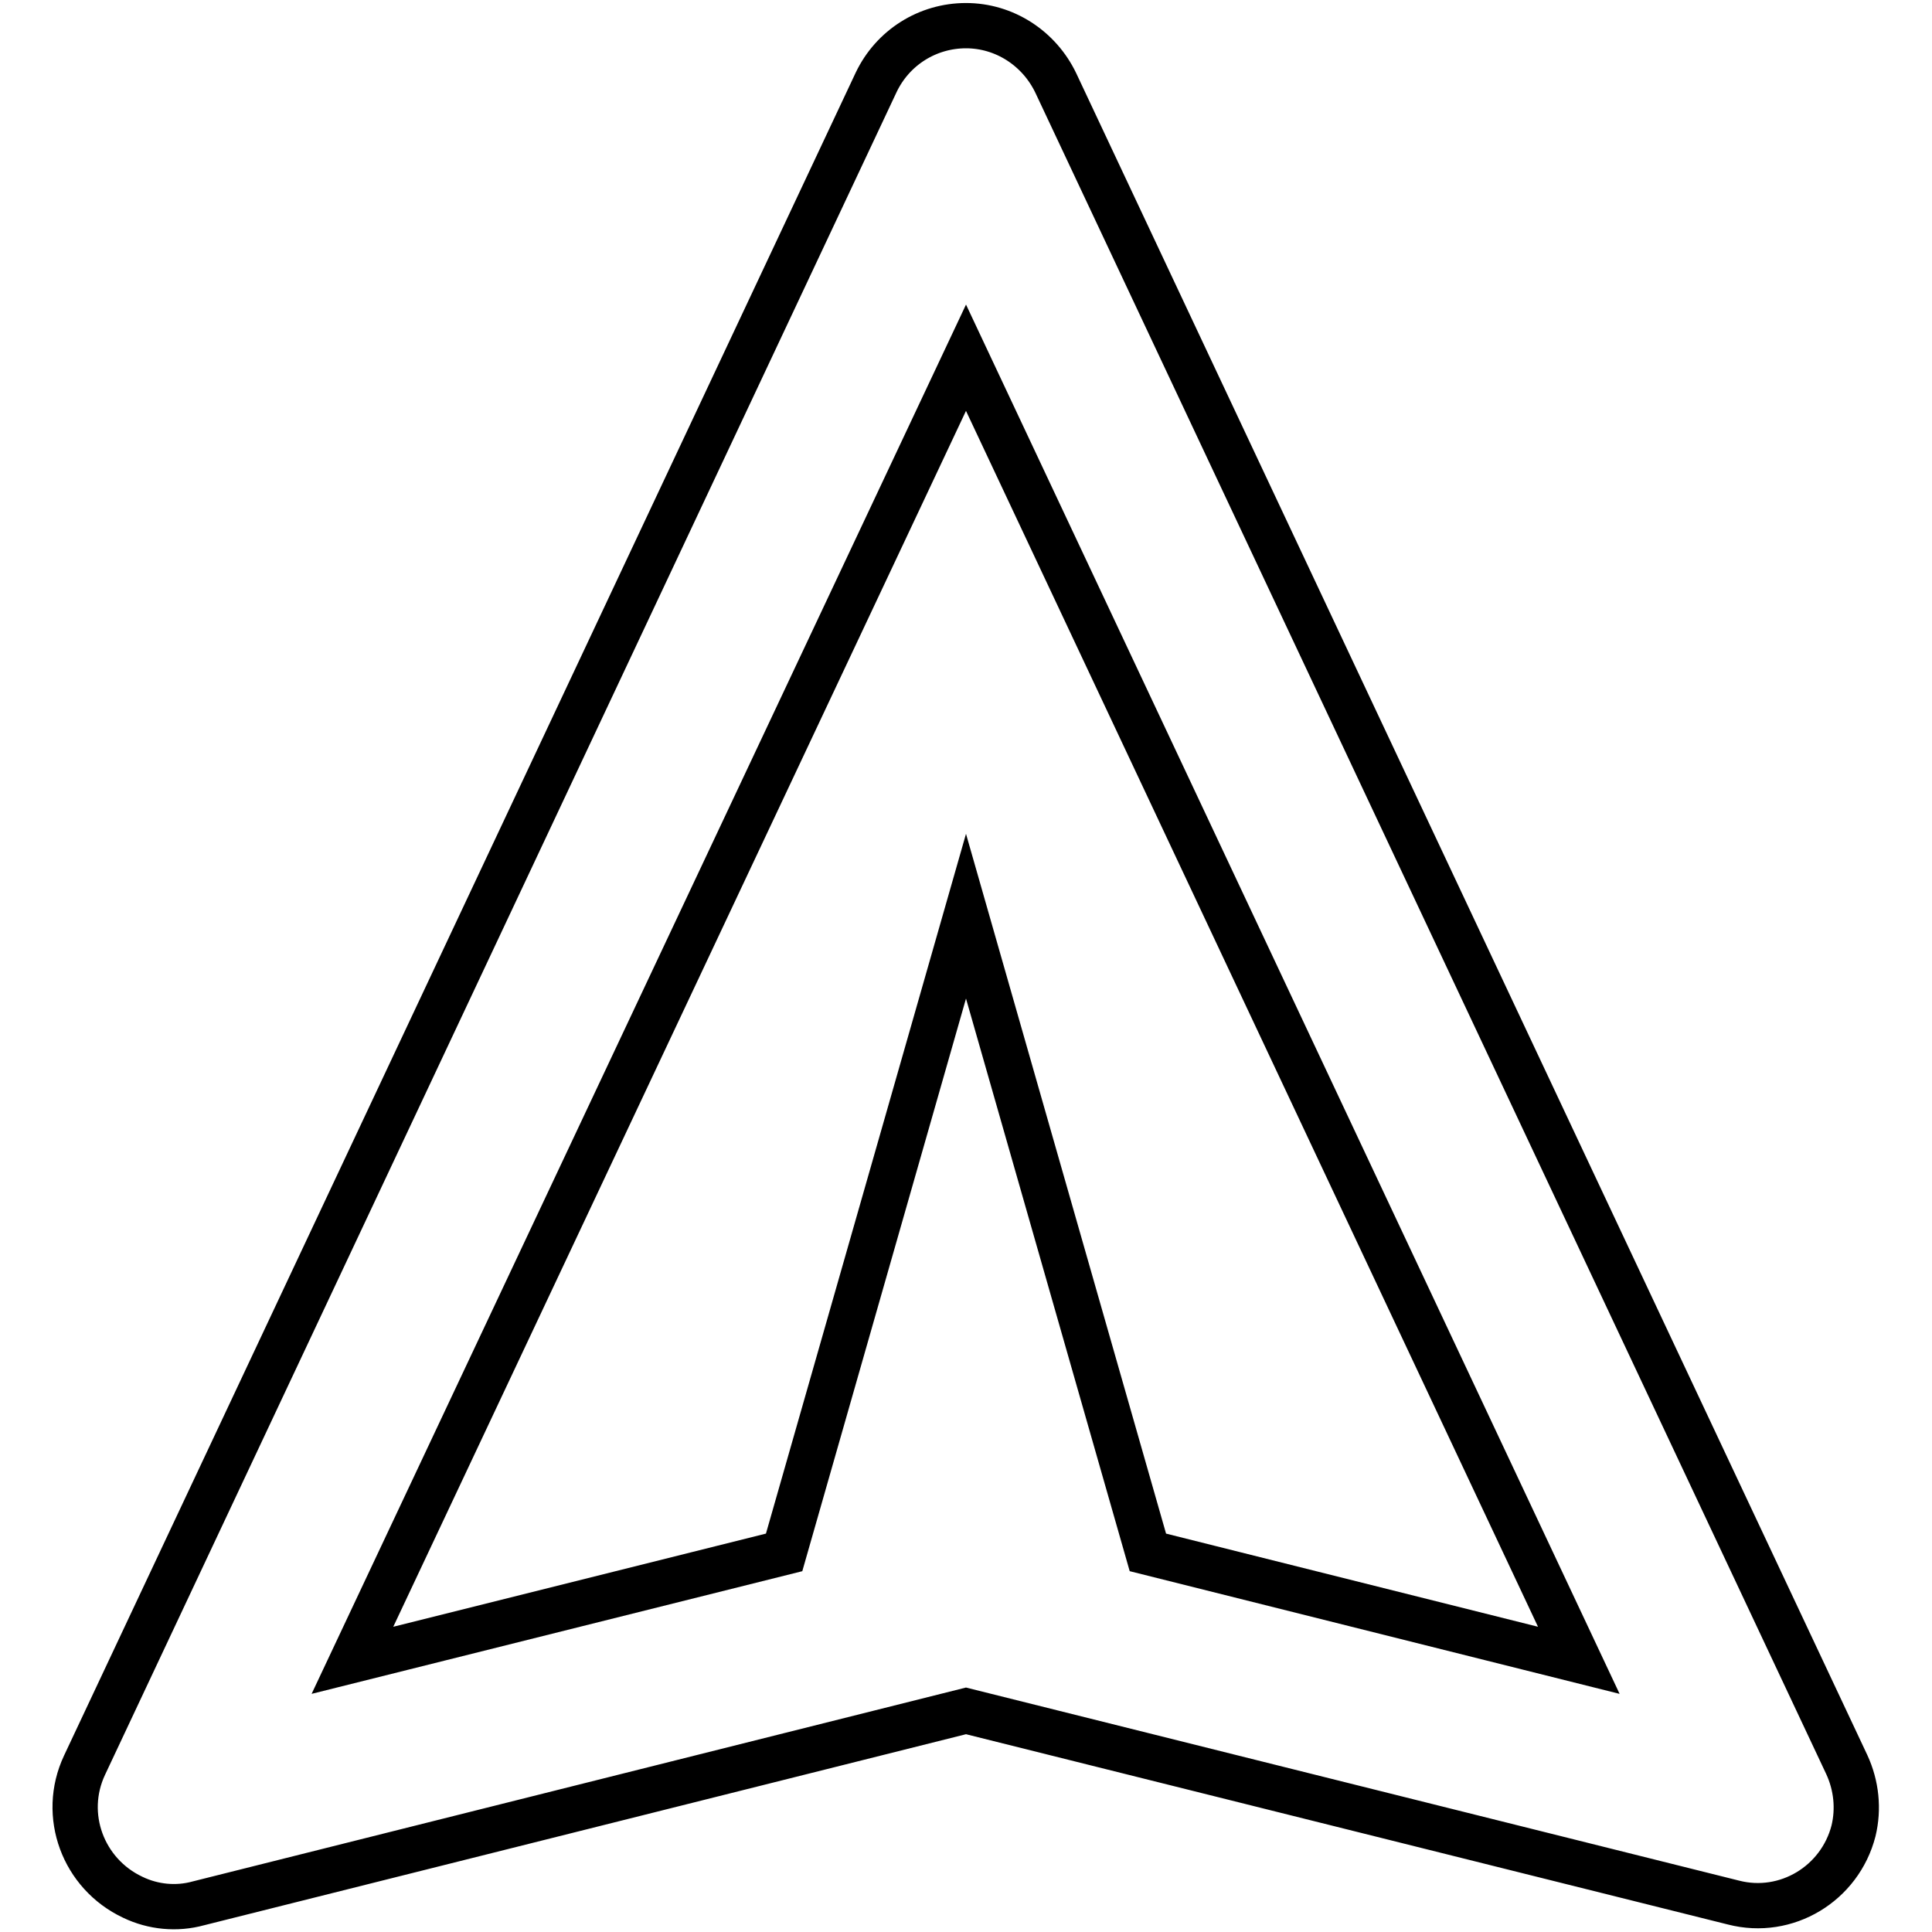
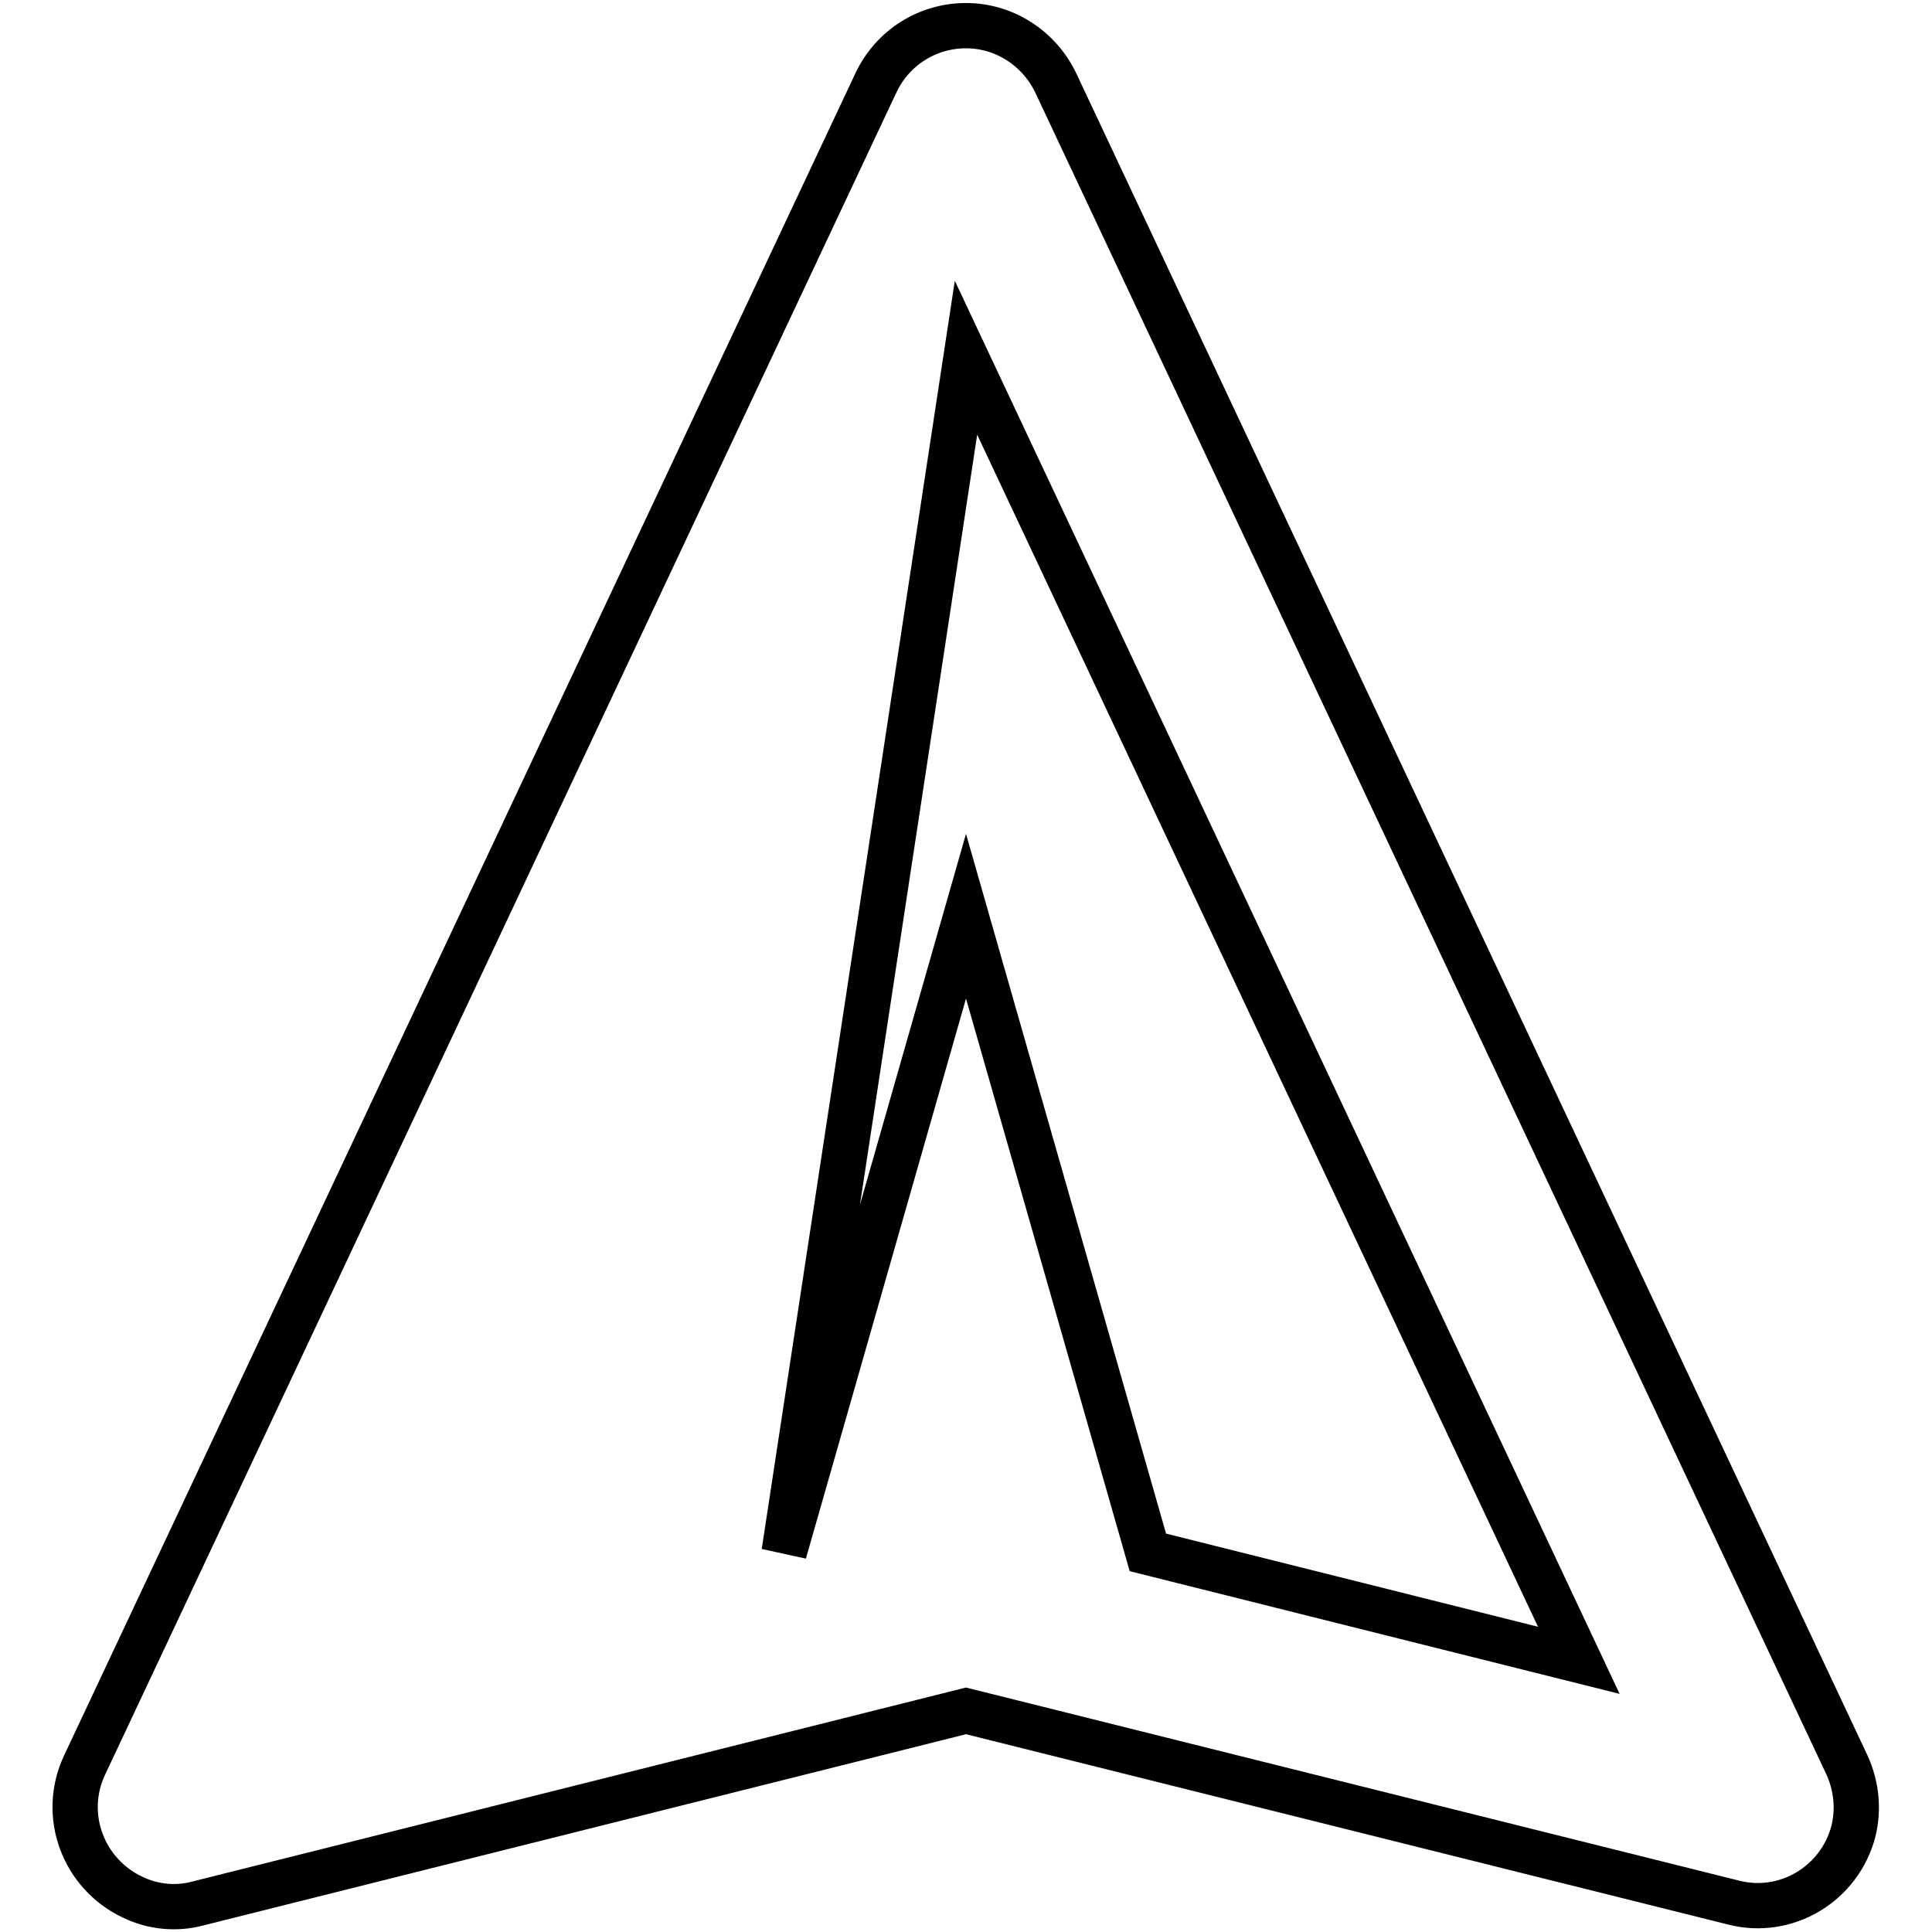
<svg xmlns="http://www.w3.org/2000/svg" version="1.1" x="0px" y="0px" viewBox="0 0 256 256" enable-background="new 0 0 256 256" xml:space="preserve">
  <g>
-     <path stroke-width="6" fill-opacity="0" stroke="#000000" d="M128,3.4c-5.1,0-9.7,2.9-11.9,7.5L11.2,233.9c-3.1,6.6-0.2,14.4,6.4,17.5c2.7,1.3,5.8,1.6,8.7,0.8 L128,226.7l101.7,25.4c7,1.8,14.1-2.5,15.9-9.5c0.7-2.9,0.4-6-0.9-8.8L139.9,11C137.7,6.4,133.1,3.4,128,3.4z M152.1,205.7 L128,121.4l-24.1,84.3L46.7,220L128,47.4L209.2,220L152.1,205.7z" />
+     <path stroke-width="6" fill-opacity="0" stroke="#000000" d="M128,3.4c-5.1,0-9.7,2.9-11.9,7.5L11.2,233.9c-3.1,6.6-0.2,14.4,6.4,17.5c2.7,1.3,5.8,1.6,8.7,0.8 L128,226.7l101.7,25.4c7,1.8,14.1-2.5,15.9-9.5c0.7-2.9,0.4-6-0.9-8.8L139.9,11C137.7,6.4,133.1,3.4,128,3.4z M152.1,205.7 L128,121.4l-24.1,84.3L128,47.4L209.2,220L152.1,205.7z" />
  </g>
</svg>